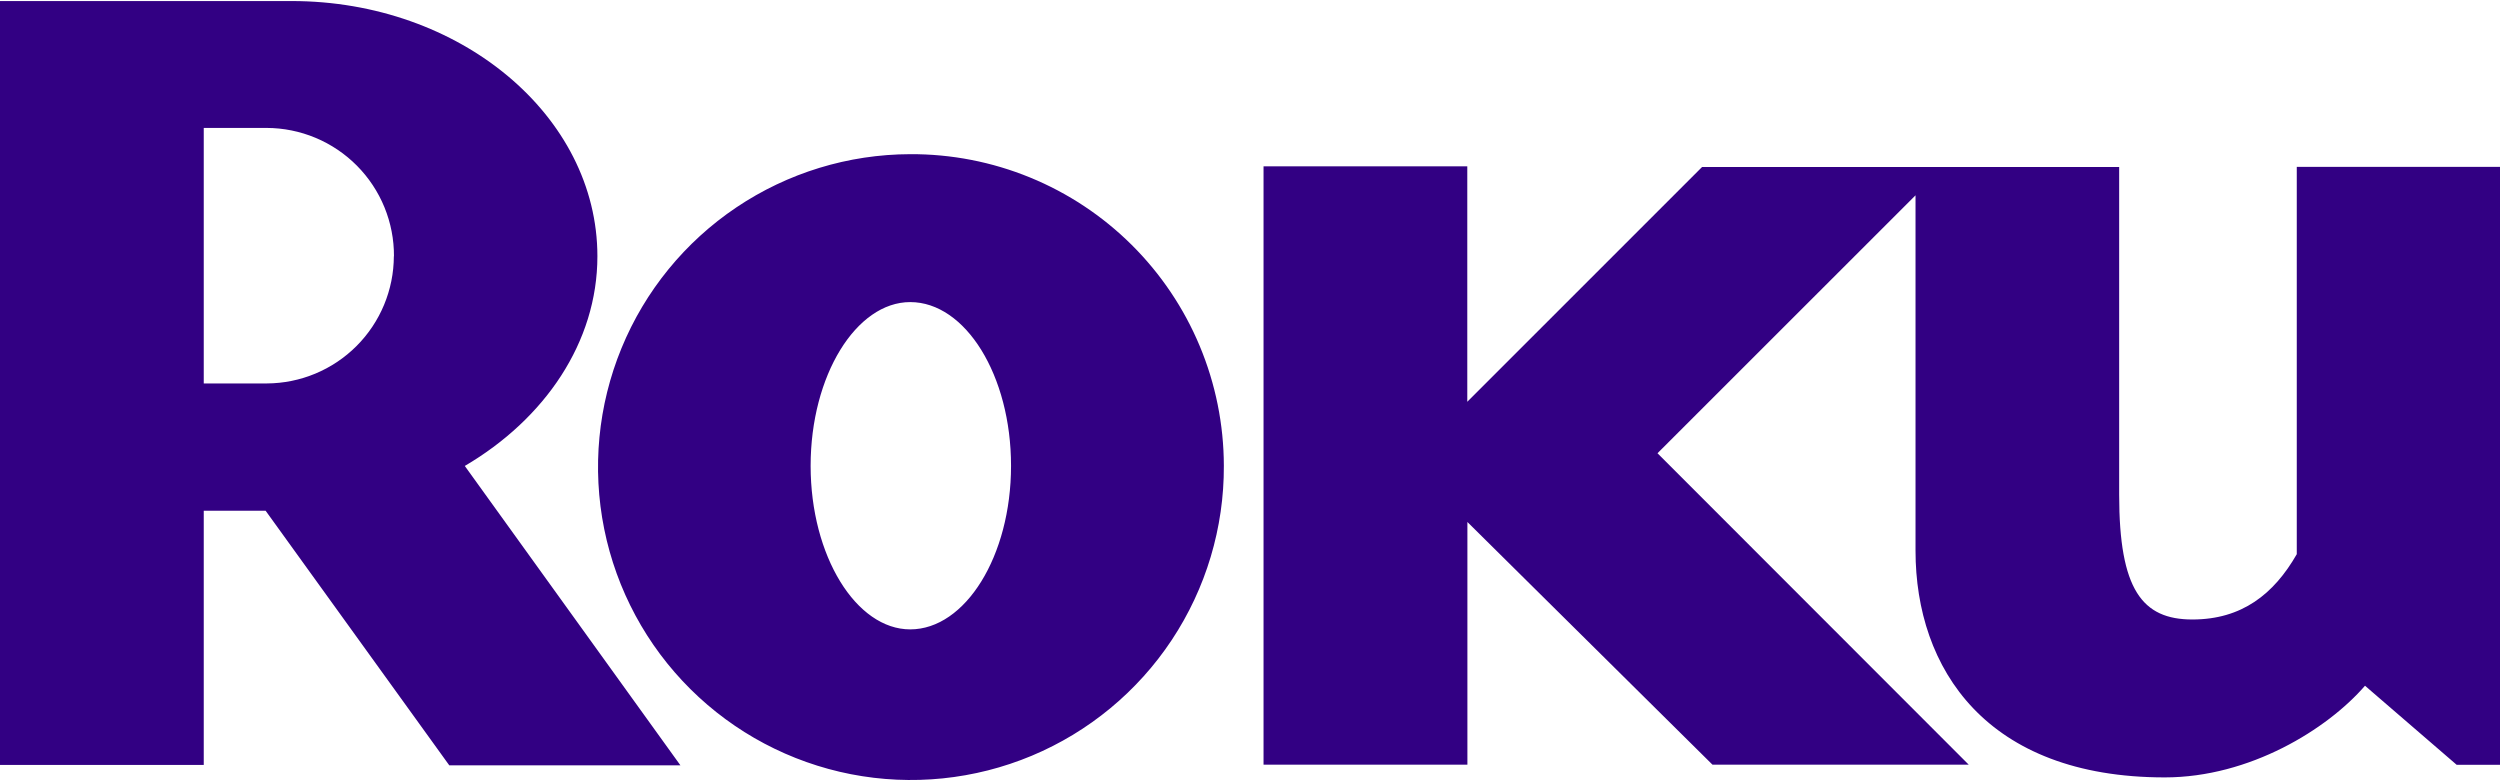
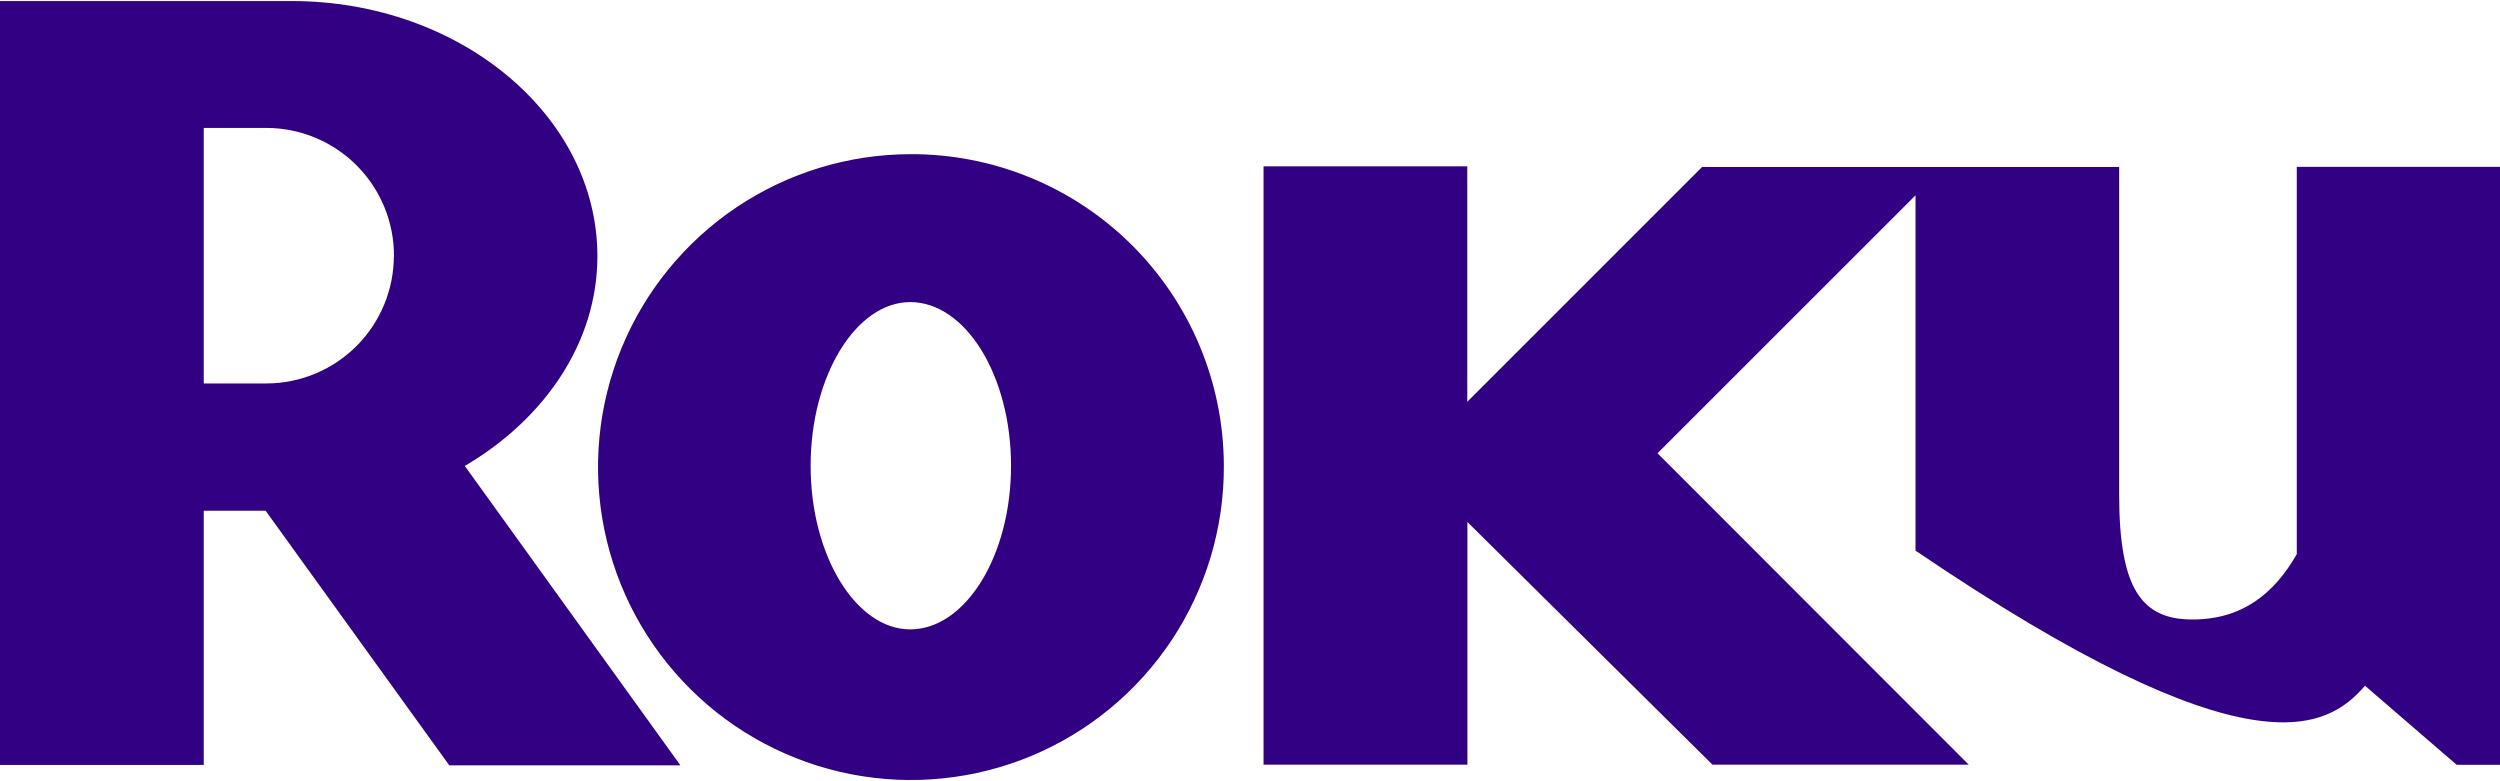
<svg xmlns="http://www.w3.org/2000/svg" width="800" height="250" viewBox="0 0 800 250" fill="none">
-   <path d="M544.667 53.436L469.533 128.569V53.236H404.333V244.703H469.567V167.036L548 244.703H630L530.4 145.036L612.967 62.503V176.203C612.967 213.969 635.6 248.769 692.733 248.769C719.9 248.769 744.733 233.369 756.8 219.436L786.133 244.736H800V53.403H734.967V177.336C727.633 190.136 717.367 198.236 701.567 198.236C685.5 198.236 678.133 188.703 678.133 158.303V53.436H544.667ZM391.633 149.069C391.712 168.881 385.913 188.27 374.969 204.785C364.024 221.299 348.427 234.195 330.151 241.842C311.875 249.489 291.741 251.543 272.297 247.744C252.853 243.944 234.973 234.462 220.92 220.498C206.867 206.533 197.272 188.714 193.35 169.294C189.427 149.875 191.353 129.729 198.885 111.404C206.416 93.08 219.213 77.402 235.658 66.353C252.103 55.304 271.455 49.382 291.267 49.336C304.405 49.275 317.427 51.805 329.586 56.784C341.745 61.762 352.803 69.09 362.126 78.348C371.449 87.606 378.854 98.612 383.917 110.736C388.981 122.86 391.603 135.864 391.633 149.003M291.267 96.669C274 96.669 259.4 120.136 259.4 149.069C259.4 177.969 274 201.403 291.267 201.403C308.867 201.403 323.533 178.003 323.533 149.069C323.533 120.103 308.933 96.669 291.267 96.669ZM217.733 244.903H143.767L85 163.436H65.2V244.769H0V0.336H93.333C147.2 0.336 191.167 37.003 191.167 82.003C191.167 109.536 174.333 134.069 148.733 149.103L217.733 244.903ZM126.067 82.003C126.093 76.63 125.06 71.305 123.026 66.333C120.993 61.36 117.998 56.837 114.215 53.023C110.432 49.209 105.934 46.178 100.978 44.104C96.022 42.03 90.706 40.953 85.333 40.936H65.2V122.703H85.367C96.144 122.659 106.468 118.355 114.086 110.731C121.703 103.107 125.998 92.78 126.033 82.003H126.067Z" fill="#320083" />
+   <path d="M544.667 53.436L469.533 128.569V53.236H404.333V244.703H469.567V167.036L548 244.703H630L530.4 145.036L612.967 62.503V176.203C719.9 248.769 744.733 233.369 756.8 219.436L786.133 244.736H800V53.403H734.967V177.336C727.633 190.136 717.367 198.236 701.567 198.236C685.5 198.236 678.133 188.703 678.133 158.303V53.436H544.667ZM391.633 149.069C391.712 168.881 385.913 188.27 374.969 204.785C364.024 221.299 348.427 234.195 330.151 241.842C311.875 249.489 291.741 251.543 272.297 247.744C252.853 243.944 234.973 234.462 220.92 220.498C206.867 206.533 197.272 188.714 193.35 169.294C189.427 149.875 191.353 129.729 198.885 111.404C206.416 93.08 219.213 77.402 235.658 66.353C252.103 55.304 271.455 49.382 291.267 49.336C304.405 49.275 317.427 51.805 329.586 56.784C341.745 61.762 352.803 69.09 362.126 78.348C371.449 87.606 378.854 98.612 383.917 110.736C388.981 122.86 391.603 135.864 391.633 149.003M291.267 96.669C274 96.669 259.4 120.136 259.4 149.069C259.4 177.969 274 201.403 291.267 201.403C308.867 201.403 323.533 178.003 323.533 149.069C323.533 120.103 308.933 96.669 291.267 96.669ZM217.733 244.903H143.767L85 163.436H65.2V244.769H0V0.336H93.333C147.2 0.336 191.167 37.003 191.167 82.003C191.167 109.536 174.333 134.069 148.733 149.103L217.733 244.903ZM126.067 82.003C126.093 76.63 125.06 71.305 123.026 66.333C120.993 61.36 117.998 56.837 114.215 53.023C110.432 49.209 105.934 46.178 100.978 44.104C96.022 42.03 90.706 40.953 85.333 40.936H65.2V122.703H85.367C96.144 122.659 106.468 118.355 114.086 110.731C121.703 103.107 125.998 92.78 126.033 82.003H126.067Z" fill="#320083" />
</svg>